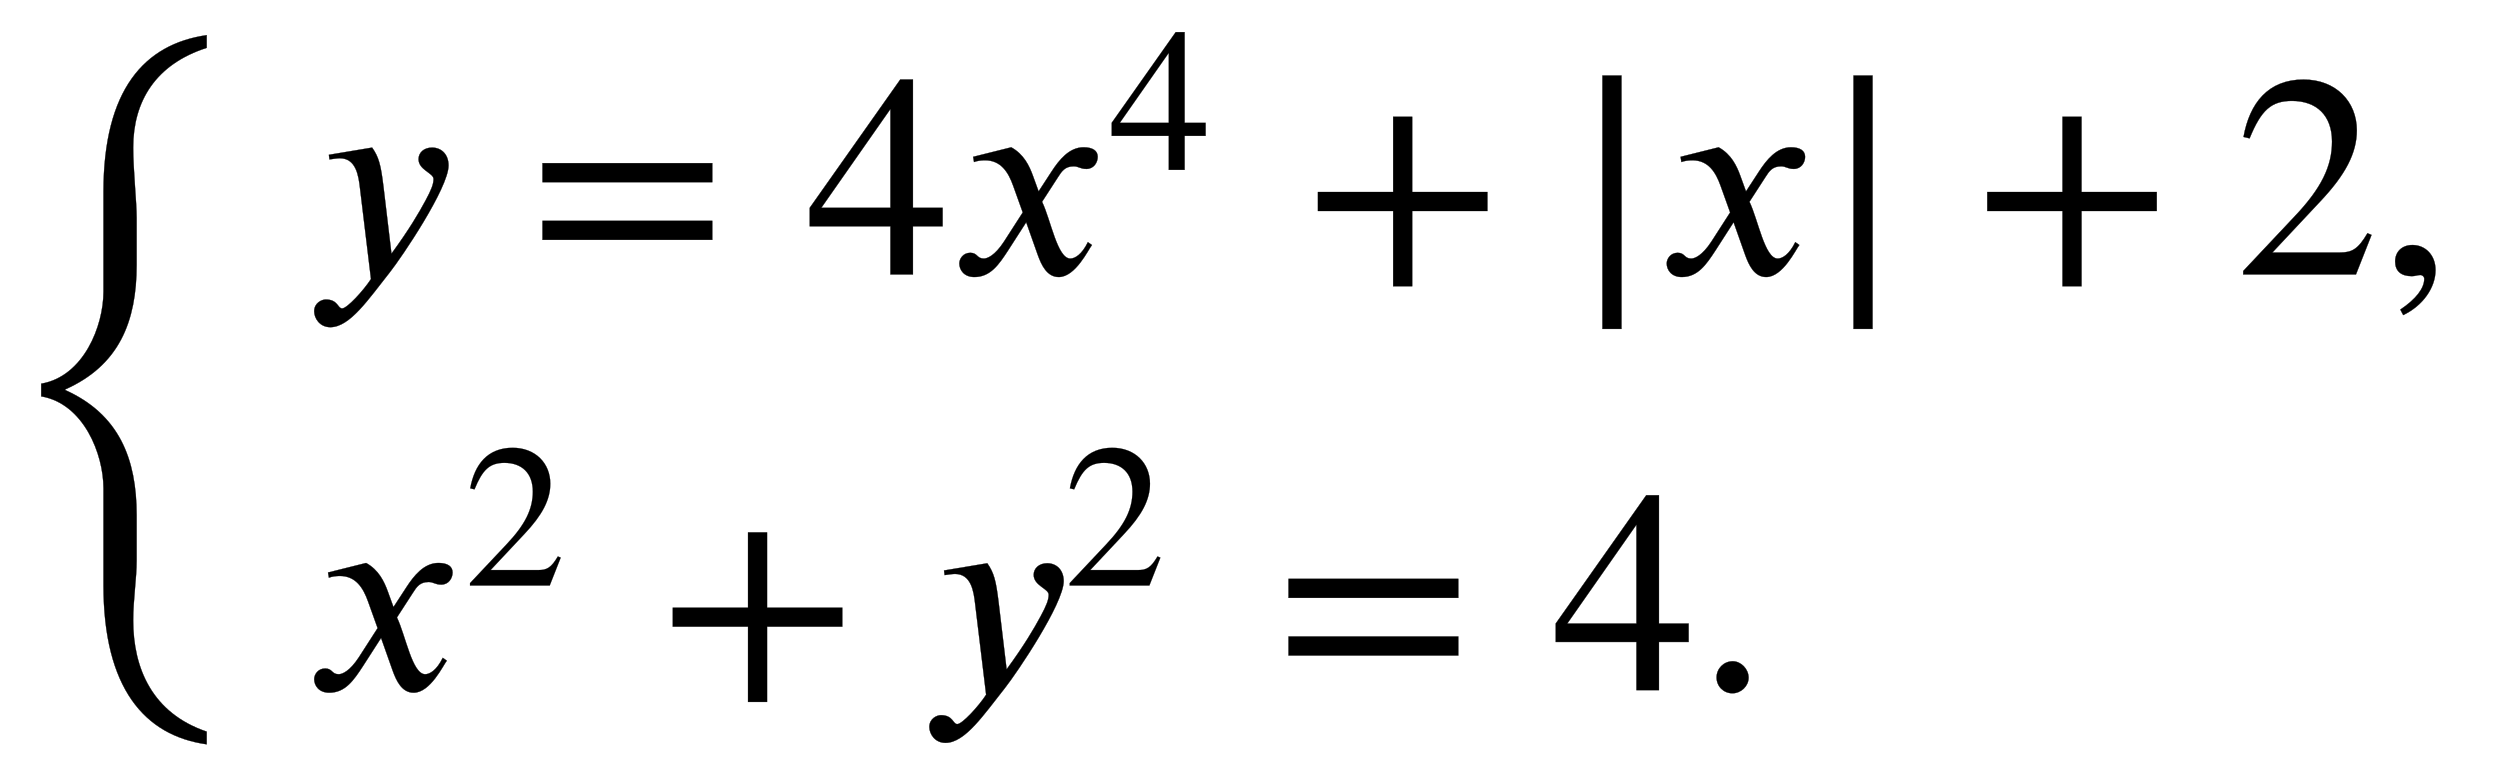
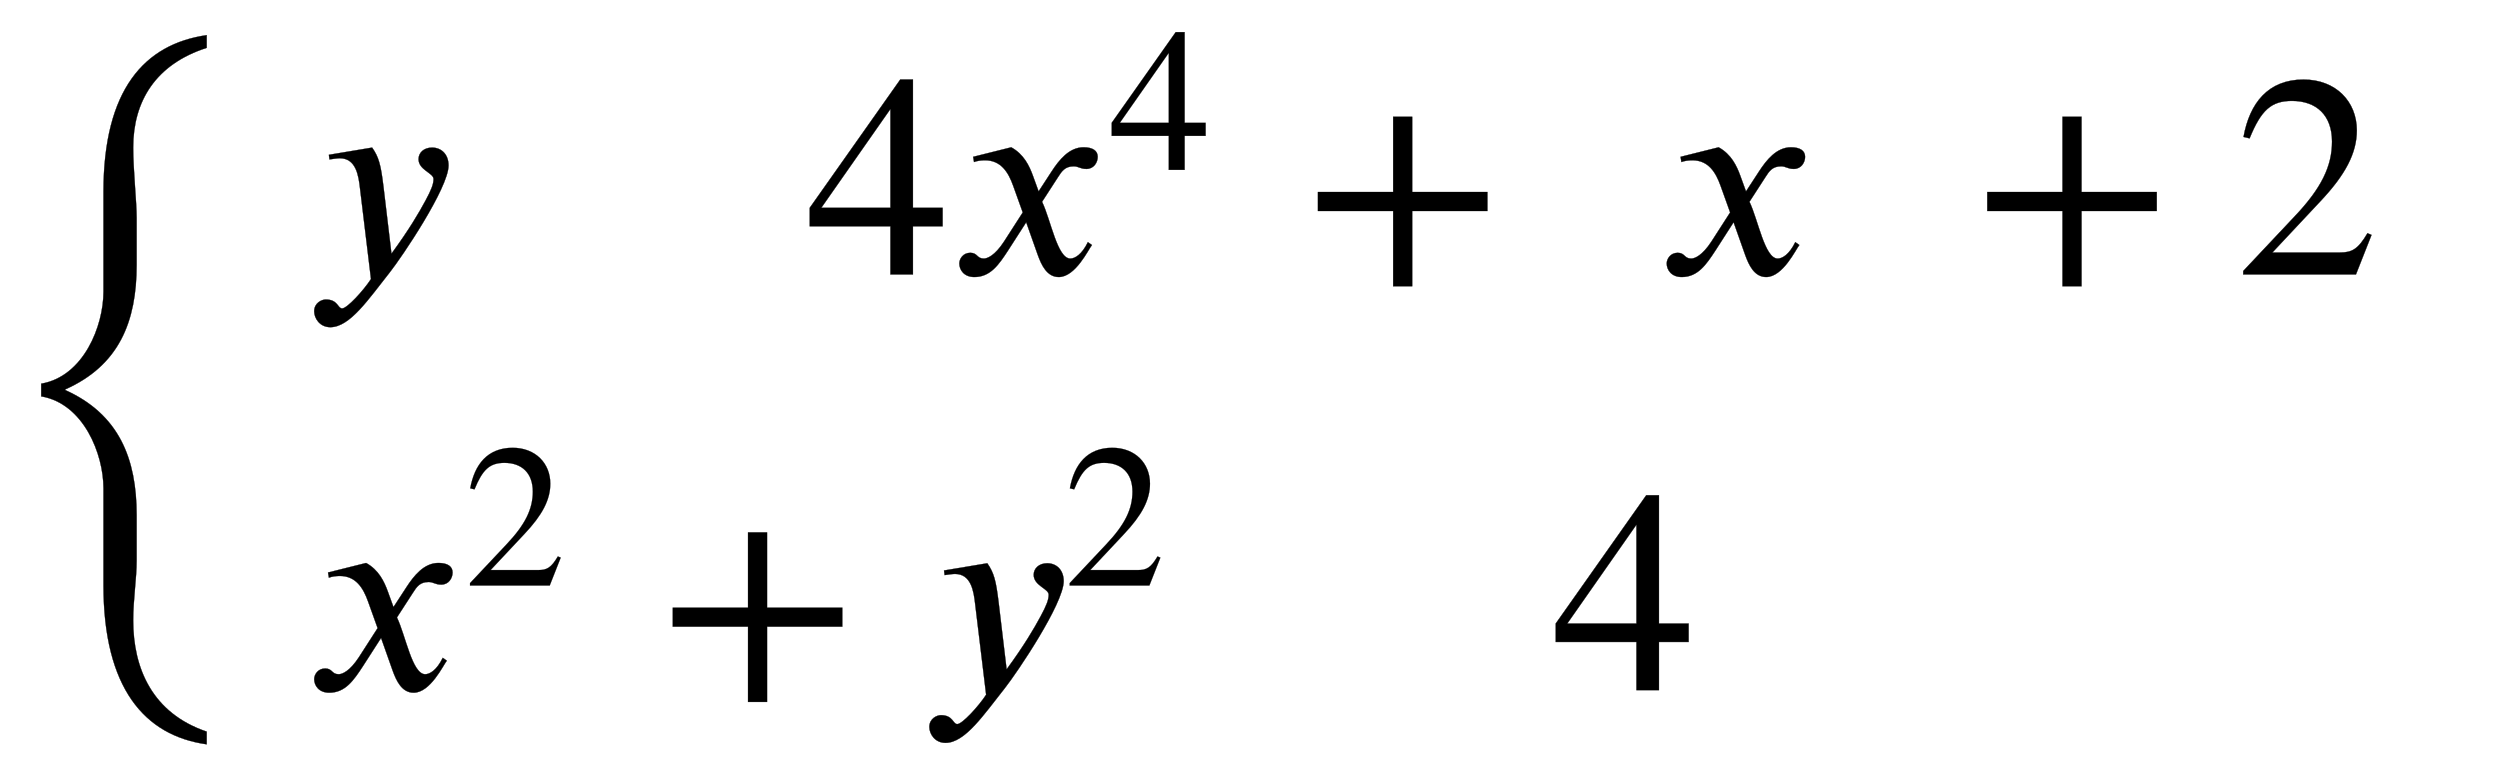
<svg xmlns="http://www.w3.org/2000/svg" xmlns:xlink="http://www.w3.org/1999/xlink" data-style="vertical-align:-2.482ex" width="20.143ex" height="6.203ex" aria-labelledby="MathJax-SVG-1-Title" viewBox="0 -1602 8672.7 2670.7">
  <defs aria-hidden="true">
    <path id="b" stroke-width="1" d="M270 307l28-235c61 83 96 143 118 184 20 37 28 57 28 75 0 21-52 31-52 69 0 22 18 40 47 40 32 0 57-23 57-62 0-78-162-318-204-371-73-92-138-190-206-190-37 0-56 31-56 55 0 30 27 41 40 41 43 0 41-31 57-31 17 0 74 62 100 102l-38 314c-5 45-14 105-70 105-11 0-27-3-36-4l-2 16 150 25c23-33 30-59 39-133z" />
-     <path id="c" stroke-width="1" d="M637 320H48v66h589v-66zm0-200H48v66h589v-66z" />
    <path id="d" stroke-width="1" d="M473 167H370V0h-78v167H12v64l314 445h44V231h103v-64zm-181 64v343L52 231h240z" />
    <path id="e" stroke-width="1" d="M305 288l45 69c26 40 61 84 111 84 32 0 49-12 49-33 0-19-13-42-39-42-22 0-27 9-44 9-30 0-41-16-55-38l-55-85c30-62 53-197 98-197 16 0 40 14 61 57l14-10C478 87 433-9 375-9c-41 0-60 41-73 77l-40 113-63-98C167 34 138-9 82-9 46-9 30 16 30 38c0 16 13 37 38 37 26 0 22-20 47-20 12 0 38 10 70 59l65 101-33 92c-17 48-43 89-98 89-13 0-28-2-38-6l-3 18 132 33c44-24 63-65 75-98z" />
    <path id="f" stroke-width="1" d="M636 220H375V-41h-66v261H48v66h261v261h66V286h261v-66z" />
-     <path id="g" stroke-width="1" d="M193-189h-66v879h66v-879z" />
    <path id="h" stroke-width="1" d="M474 137L420 0H29v12l178 189c94 99 130 175 130 260 0 91-54 141-139 141-72 0-107-32-147-130l-21 5c21 117 85 199 208 199 113 0 185-77 185-176 0-79-39-154-128-248L130 76h234c42 0 63 11 96 67z" />
-     <path id="i" stroke-width="1" d="M83-141l-10 19c55 37 83 74 83 107 0 7-6 13-14 13s-18-4-29-4C76-6 55 11 55 45s24 57 60 57c45 0 80-35 80-87 0-60-43-123-112-156z" />
-     <path id="j" stroke-width="1" d="M181 43c0-29-26-54-56-54-31 0-55 24-55 55s25 56 56 56c29 0 55-27 55-57z" />
    <path id="a" stroke-width="1" d="M717-350v-44c-216 30-358 196-358 551v337c0 119-69 294-216 319v44c147 25 216 200 216 319v347c0 354 142 512 358 543v-44c-177-57-255-185-255-346 0-78 12-187 12-244v-163c0-197-61-349-248-432v-2c187-84 248-238 248-434V244c0-64-12-136-12-208 0-166 66-322 255-386z" />
  </defs>
  <g fill="currentColor" stroke="currentColor" stroke-width="0" aria-hidden="true" transform="scale(1 -1)">
    <use y="-586" xlink:href="#a" />
    <g transform="translate(1060 650)">
      <use xlink:href="#b" />
      <use x="774" xlink:href="#c" />
      <use x="1737" xlink:href="#d" />
      <g transform="translate(2238)">
        <use xlink:href="#e" />
        <use x="778" y="513" transform="scale(.707)" xlink:href="#d" />
      </g>
      <use x="3464" xlink:href="#f" />
      <use x="4372" xlink:href="#g" />
      <use x="4692" xlink:href="#e" />
      <use x="5243" xlink:href="#g" />
      <use x="5786" xlink:href="#f" />
      <use x="6693" xlink:href="#h" />
      <use x="7194" xlink:href="#i" />
    </g>
    <g transform="translate(1060 -792)">
      <use xlink:href="#e" />
      <use x="778" y="513" transform="scale(.707)" xlink:href="#h" />
      <use x="1226" xlink:href="#f" />
      <g transform="translate(2134)">
        <use xlink:href="#b" />
        <use x="702" y="513" transform="scale(.707)" xlink:href="#h" />
      </g>
      <use x="3362" xlink:href="#c" />
      <g transform="translate(4325)">
        <use xlink:href="#d" />
        <use x="500" xlink:href="#j" />
      </g>
    </g>
  </g>
</svg>